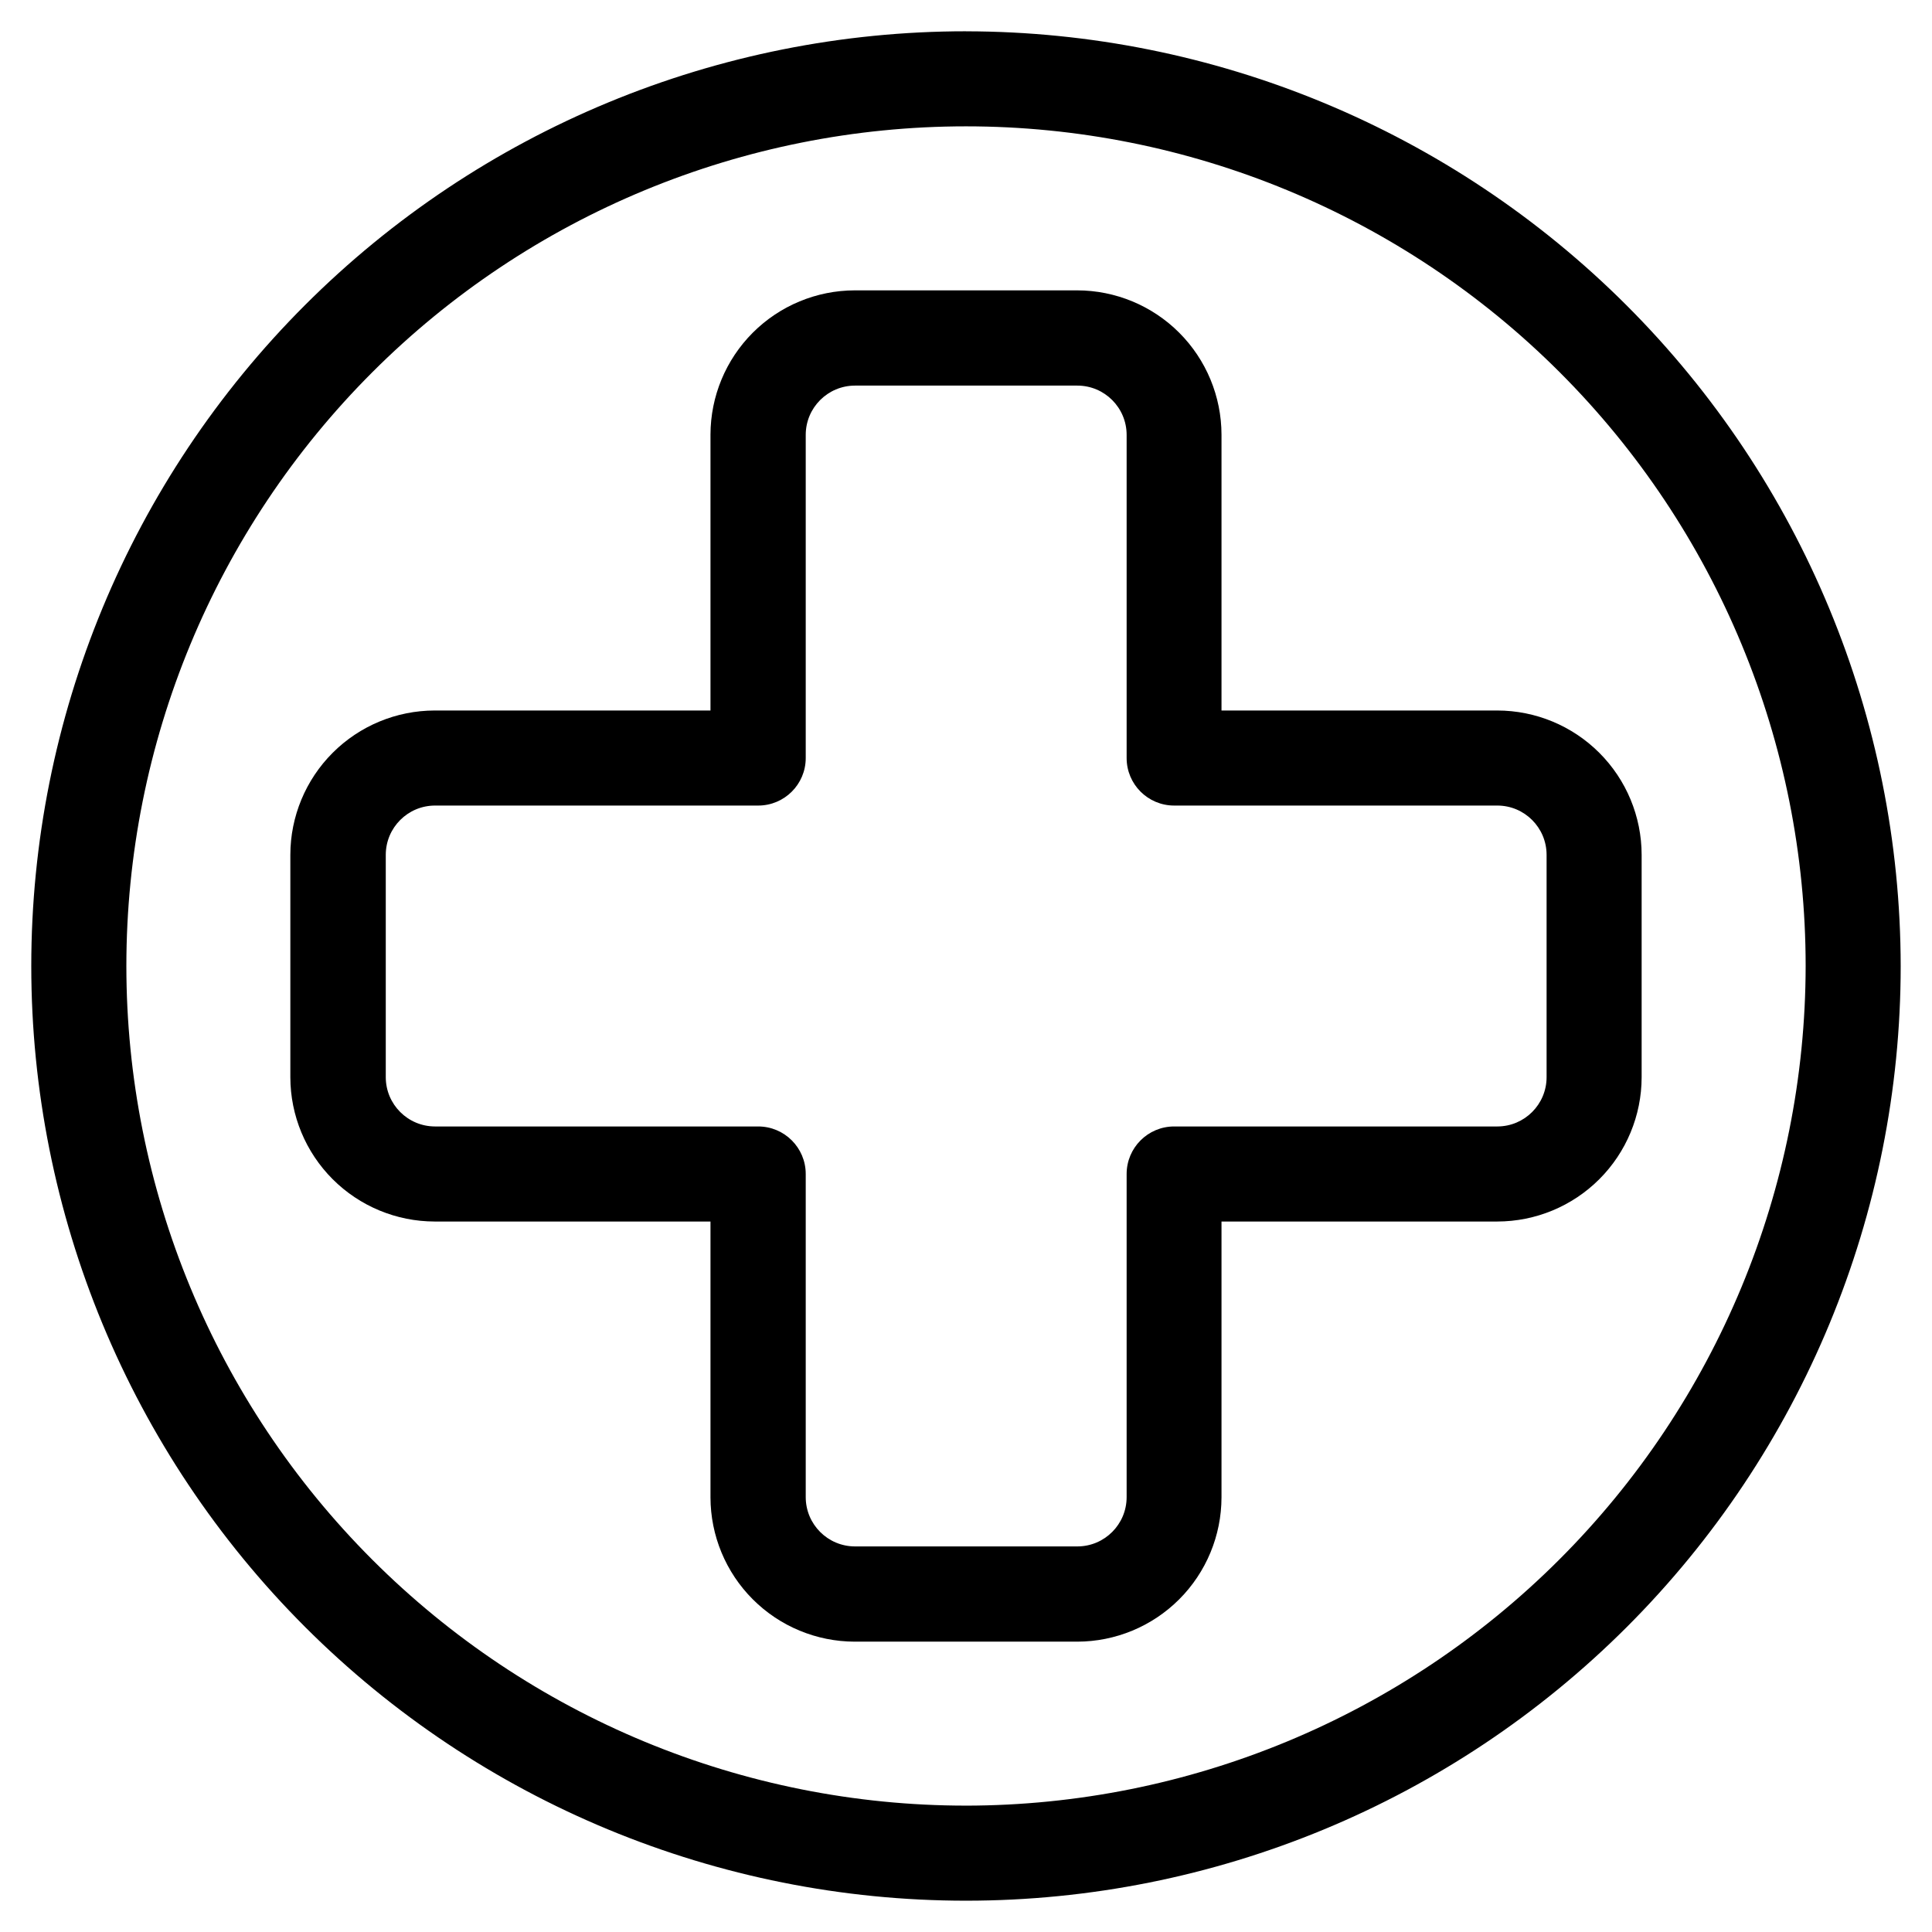
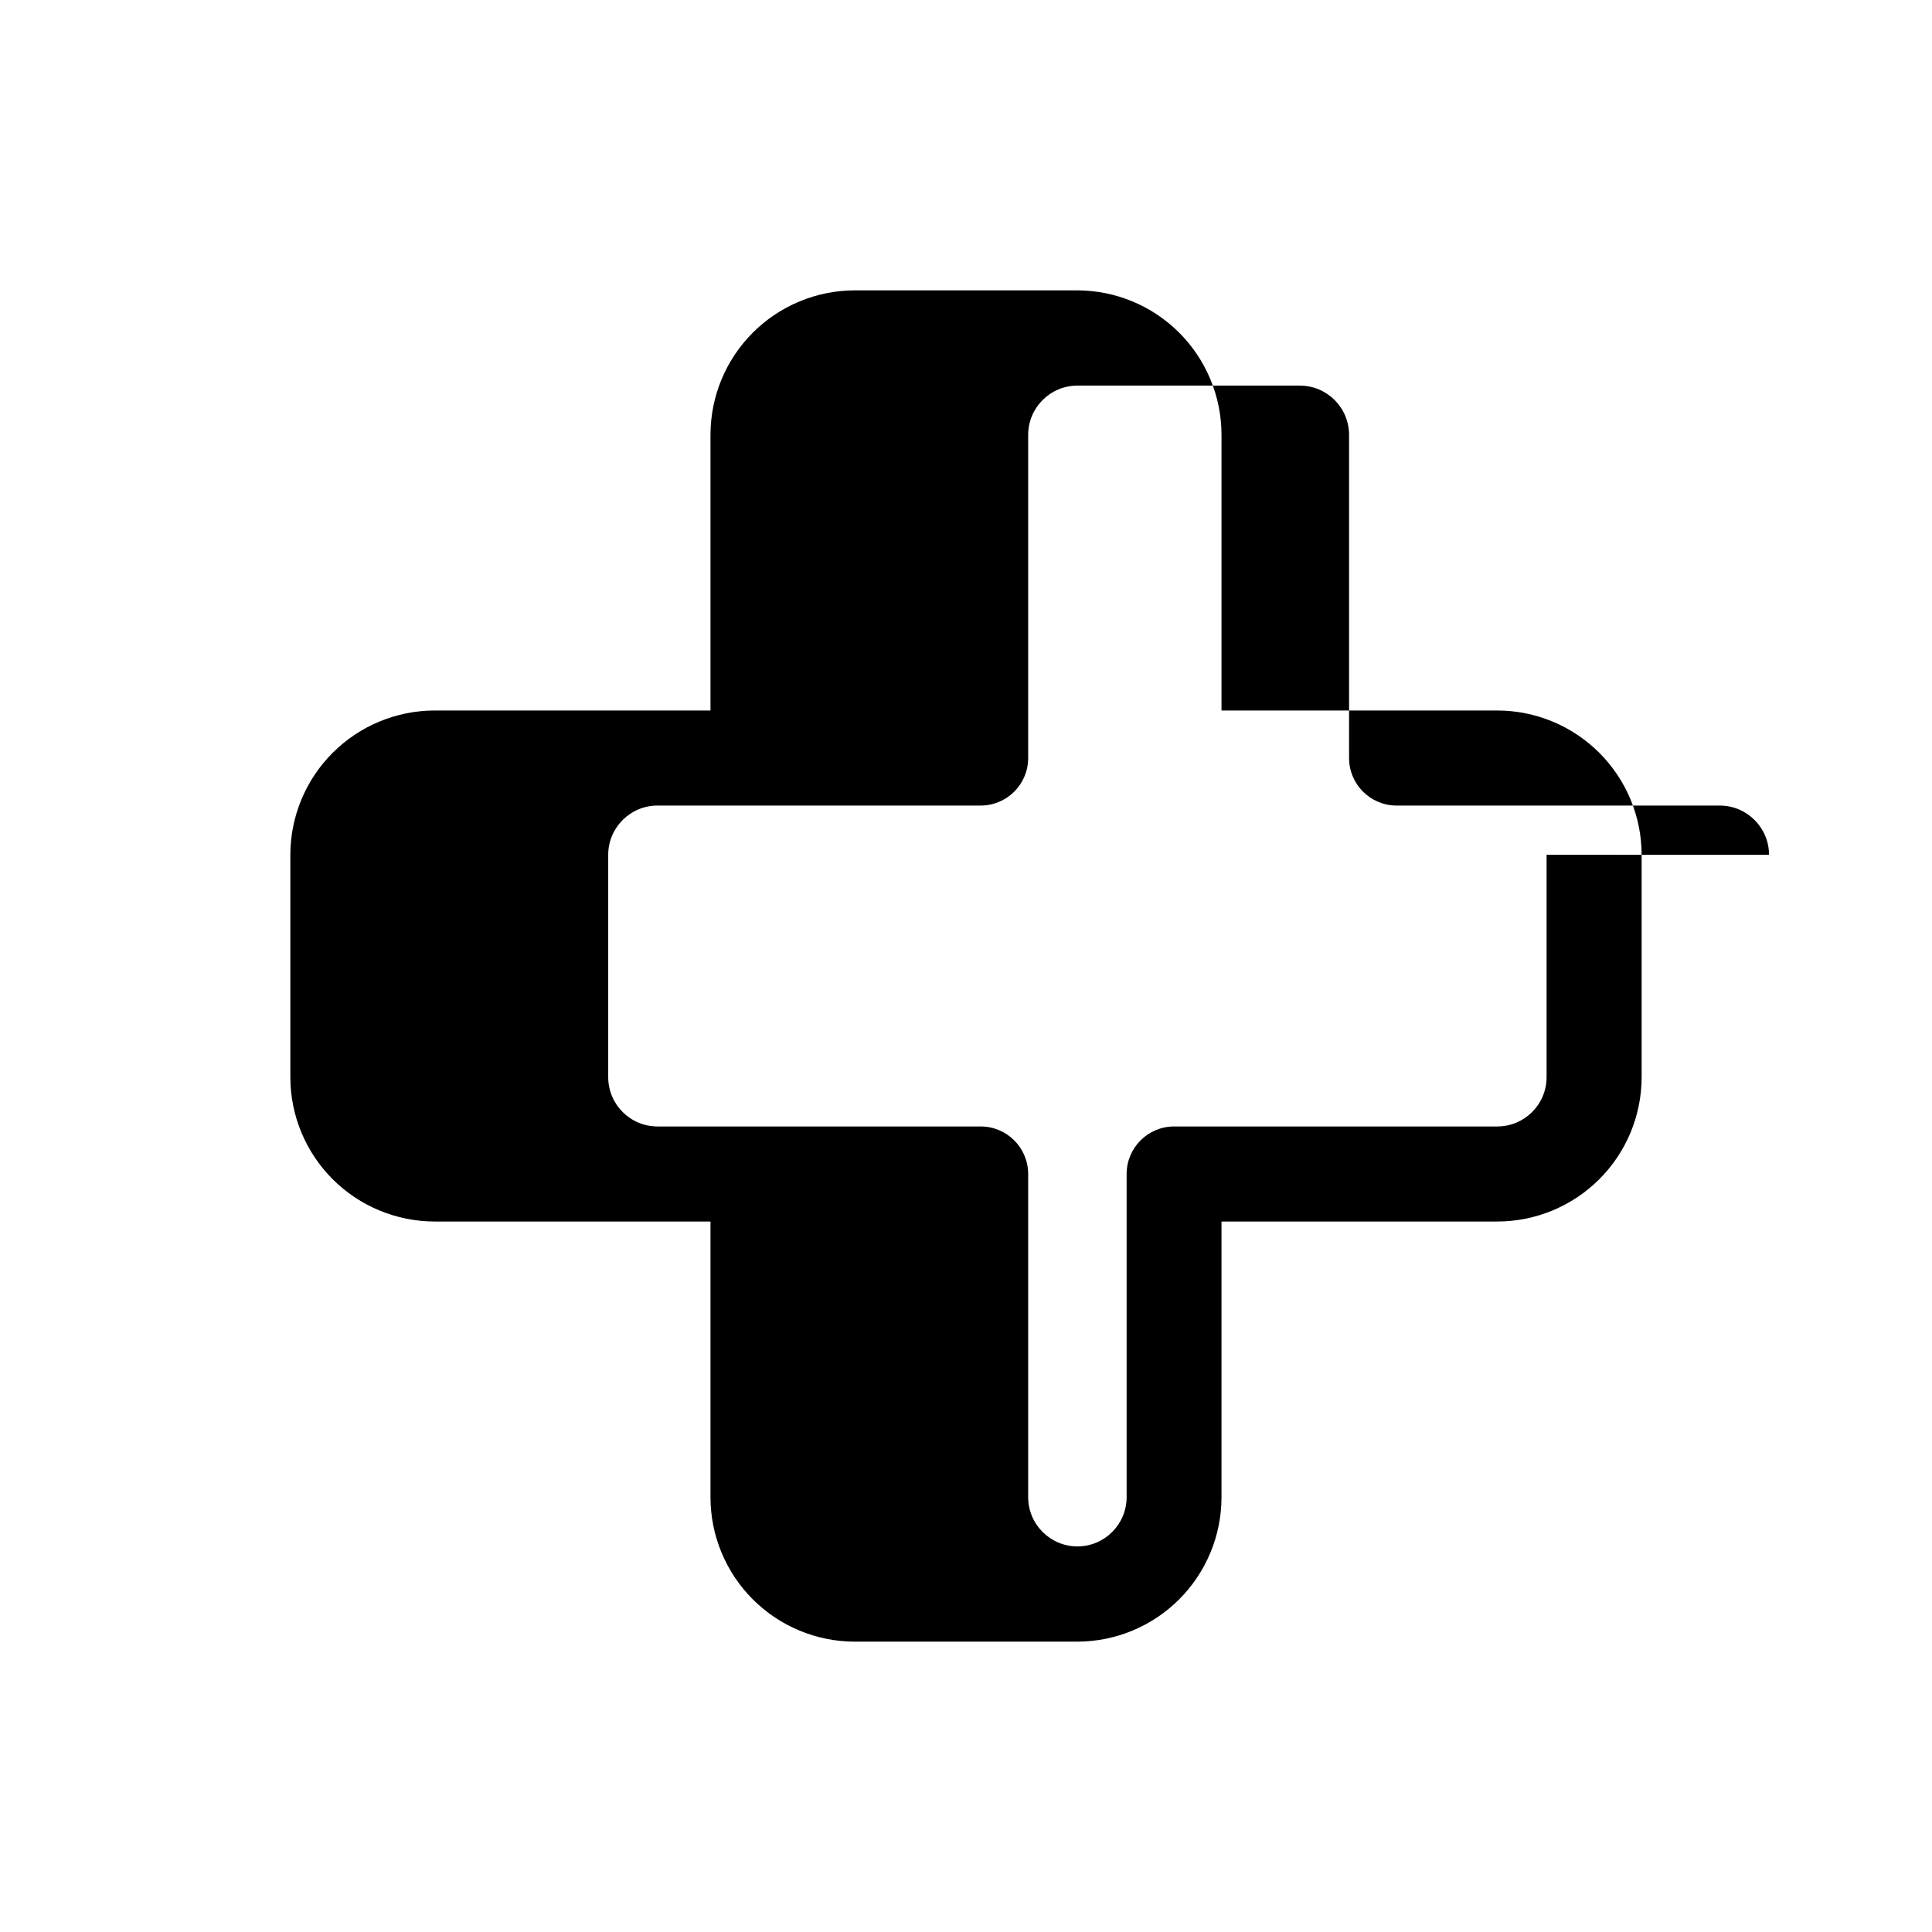
<svg xmlns="http://www.w3.org/2000/svg" fill="#000000" width="800px" height="800px" version="1.1" viewBox="144 144 512 512">
  <g>
-     <path d="m467.71 332.29v-73.102c-0.016-10.137-4.047-19.855-11.215-27.023-7.168-7.168-16.887-11.203-27.023-11.215h-58.945c-10.141 0.012-19.859 4.047-27.027 11.215-7.168 7.168-11.199 16.887-11.215 27.023v73.102h-73.102c-10.137 0.016-19.855 4.047-27.023 11.215-7.168 7.168-11.203 16.887-11.215 27.027v58.945c0.012 10.137 4.047 19.855 11.215 27.023 7.168 7.168 16.887 11.199 27.023 11.215h73.102v73.102c0.016 10.137 4.047 19.855 11.215 27.023 7.168 7.172 16.887 11.203 27.027 11.215h58.945c10.137-0.012 19.855-4.043 27.023-11.215 7.168-7.168 11.199-16.887 11.215-27.023v-73.102h73.102c10.137-0.016 19.855-4.047 27.023-11.215 7.172-7.168 11.203-16.887 11.215-27.023v-58.945c-0.012-10.141-4.043-19.859-11.215-27.027-7.168-7.168-16.887-11.199-27.023-11.215zm86.152 38.238v58.949c-0.012 7.203-5.848 13.039-13.051 13.047h-85.648c-6.953 0-12.594 5.641-12.594 12.598v85.648-0.004c-0.008 7.203-5.848 13.039-13.047 13.051h-58.949c-7.199-0.012-13.039-5.848-13.047-13.051v-85.648 0.004c0-6.957-5.641-12.598-12.594-12.598h-85.648c-7.203-0.008-13.039-5.844-13.051-13.047v-58.945c0.012-7.203 5.848-13.043 13.051-13.051h85.648c6.953 0 12.594-5.637 12.594-12.594v-85.648c0.008-7.203 5.848-13.039 13.047-13.051h58.949c7.199 0.012 13.039 5.848 13.047 13.051v85.648c0 6.957 5.641 12.594 12.594 12.594h85.648c7.203 0.008 13.039 5.848 13.051 13.051z" />
-     <path d="m400 152.29c-65.699 0-128.7 26.098-175.16 72.551s-72.551 109.46-72.551 175.16c0 65.695 26.098 128.7 72.551 175.15s109.46 72.551 175.16 72.551c65.695 0 128.7-26.098 175.15-72.551s72.551-109.46 72.551-175.15c-0.074-65.676-26.195-128.64-72.633-175.07s-109.4-72.559-175.07-72.633zm0 470.22c-59.016 0-115.61-23.445-157.34-65.176-41.73-41.73-65.172-98.328-65.172-157.34 0-59.016 23.441-115.61 65.172-157.34s98.328-65.172 157.34-65.172c59.012 0 115.61 23.441 157.34 65.172 41.73 41.73 65.176 98.328 65.176 157.34-0.066 58.992-23.531 115.55-65.25 157.27-41.715 41.719-98.273 65.184-157.27 65.25z" />
+     <path d="m467.71 332.29v-73.102c-0.016-10.137-4.047-19.855-11.215-27.023-7.168-7.168-16.887-11.203-27.023-11.215h-58.945c-10.141 0.012-19.859 4.047-27.027 11.215-7.168 7.168-11.199 16.887-11.215 27.023v73.102h-73.102c-10.137 0.016-19.855 4.047-27.023 11.215-7.168 7.168-11.203 16.887-11.215 27.027v58.945c0.012 10.137 4.047 19.855 11.215 27.023 7.168 7.168 16.887 11.199 27.023 11.215h73.102v73.102c0.016 10.137 4.047 19.855 11.215 27.023 7.168 7.172 16.887 11.203 27.027 11.215h58.945c10.137-0.012 19.855-4.043 27.023-11.215 7.168-7.168 11.199-16.887 11.215-27.023v-73.102h73.102c10.137-0.016 19.855-4.047 27.023-11.215 7.172-7.168 11.203-16.887 11.215-27.023v-58.945c-0.012-10.141-4.043-19.859-11.215-27.027-7.168-7.168-16.887-11.199-27.023-11.215zm86.152 38.238v58.949c-0.012 7.203-5.848 13.039-13.051 13.047h-85.648c-6.953 0-12.594 5.641-12.594 12.598v85.648-0.004c-0.008 7.203-5.848 13.039-13.047 13.051c-7.199-0.012-13.039-5.848-13.047-13.051v-85.648 0.004c0-6.957-5.641-12.598-12.594-12.598h-85.648c-7.203-0.008-13.039-5.844-13.051-13.047v-58.945c0.012-7.203 5.848-13.043 13.051-13.051h85.648c6.953 0 12.594-5.637 12.594-12.594v-85.648c0.008-7.203 5.848-13.039 13.047-13.051h58.949c7.199 0.012 13.039 5.848 13.047 13.051v85.648c0 6.957 5.641 12.594 12.594 12.594h85.648c7.203 0.008 13.039 5.848 13.051 13.051z" />
  </g>
</svg>